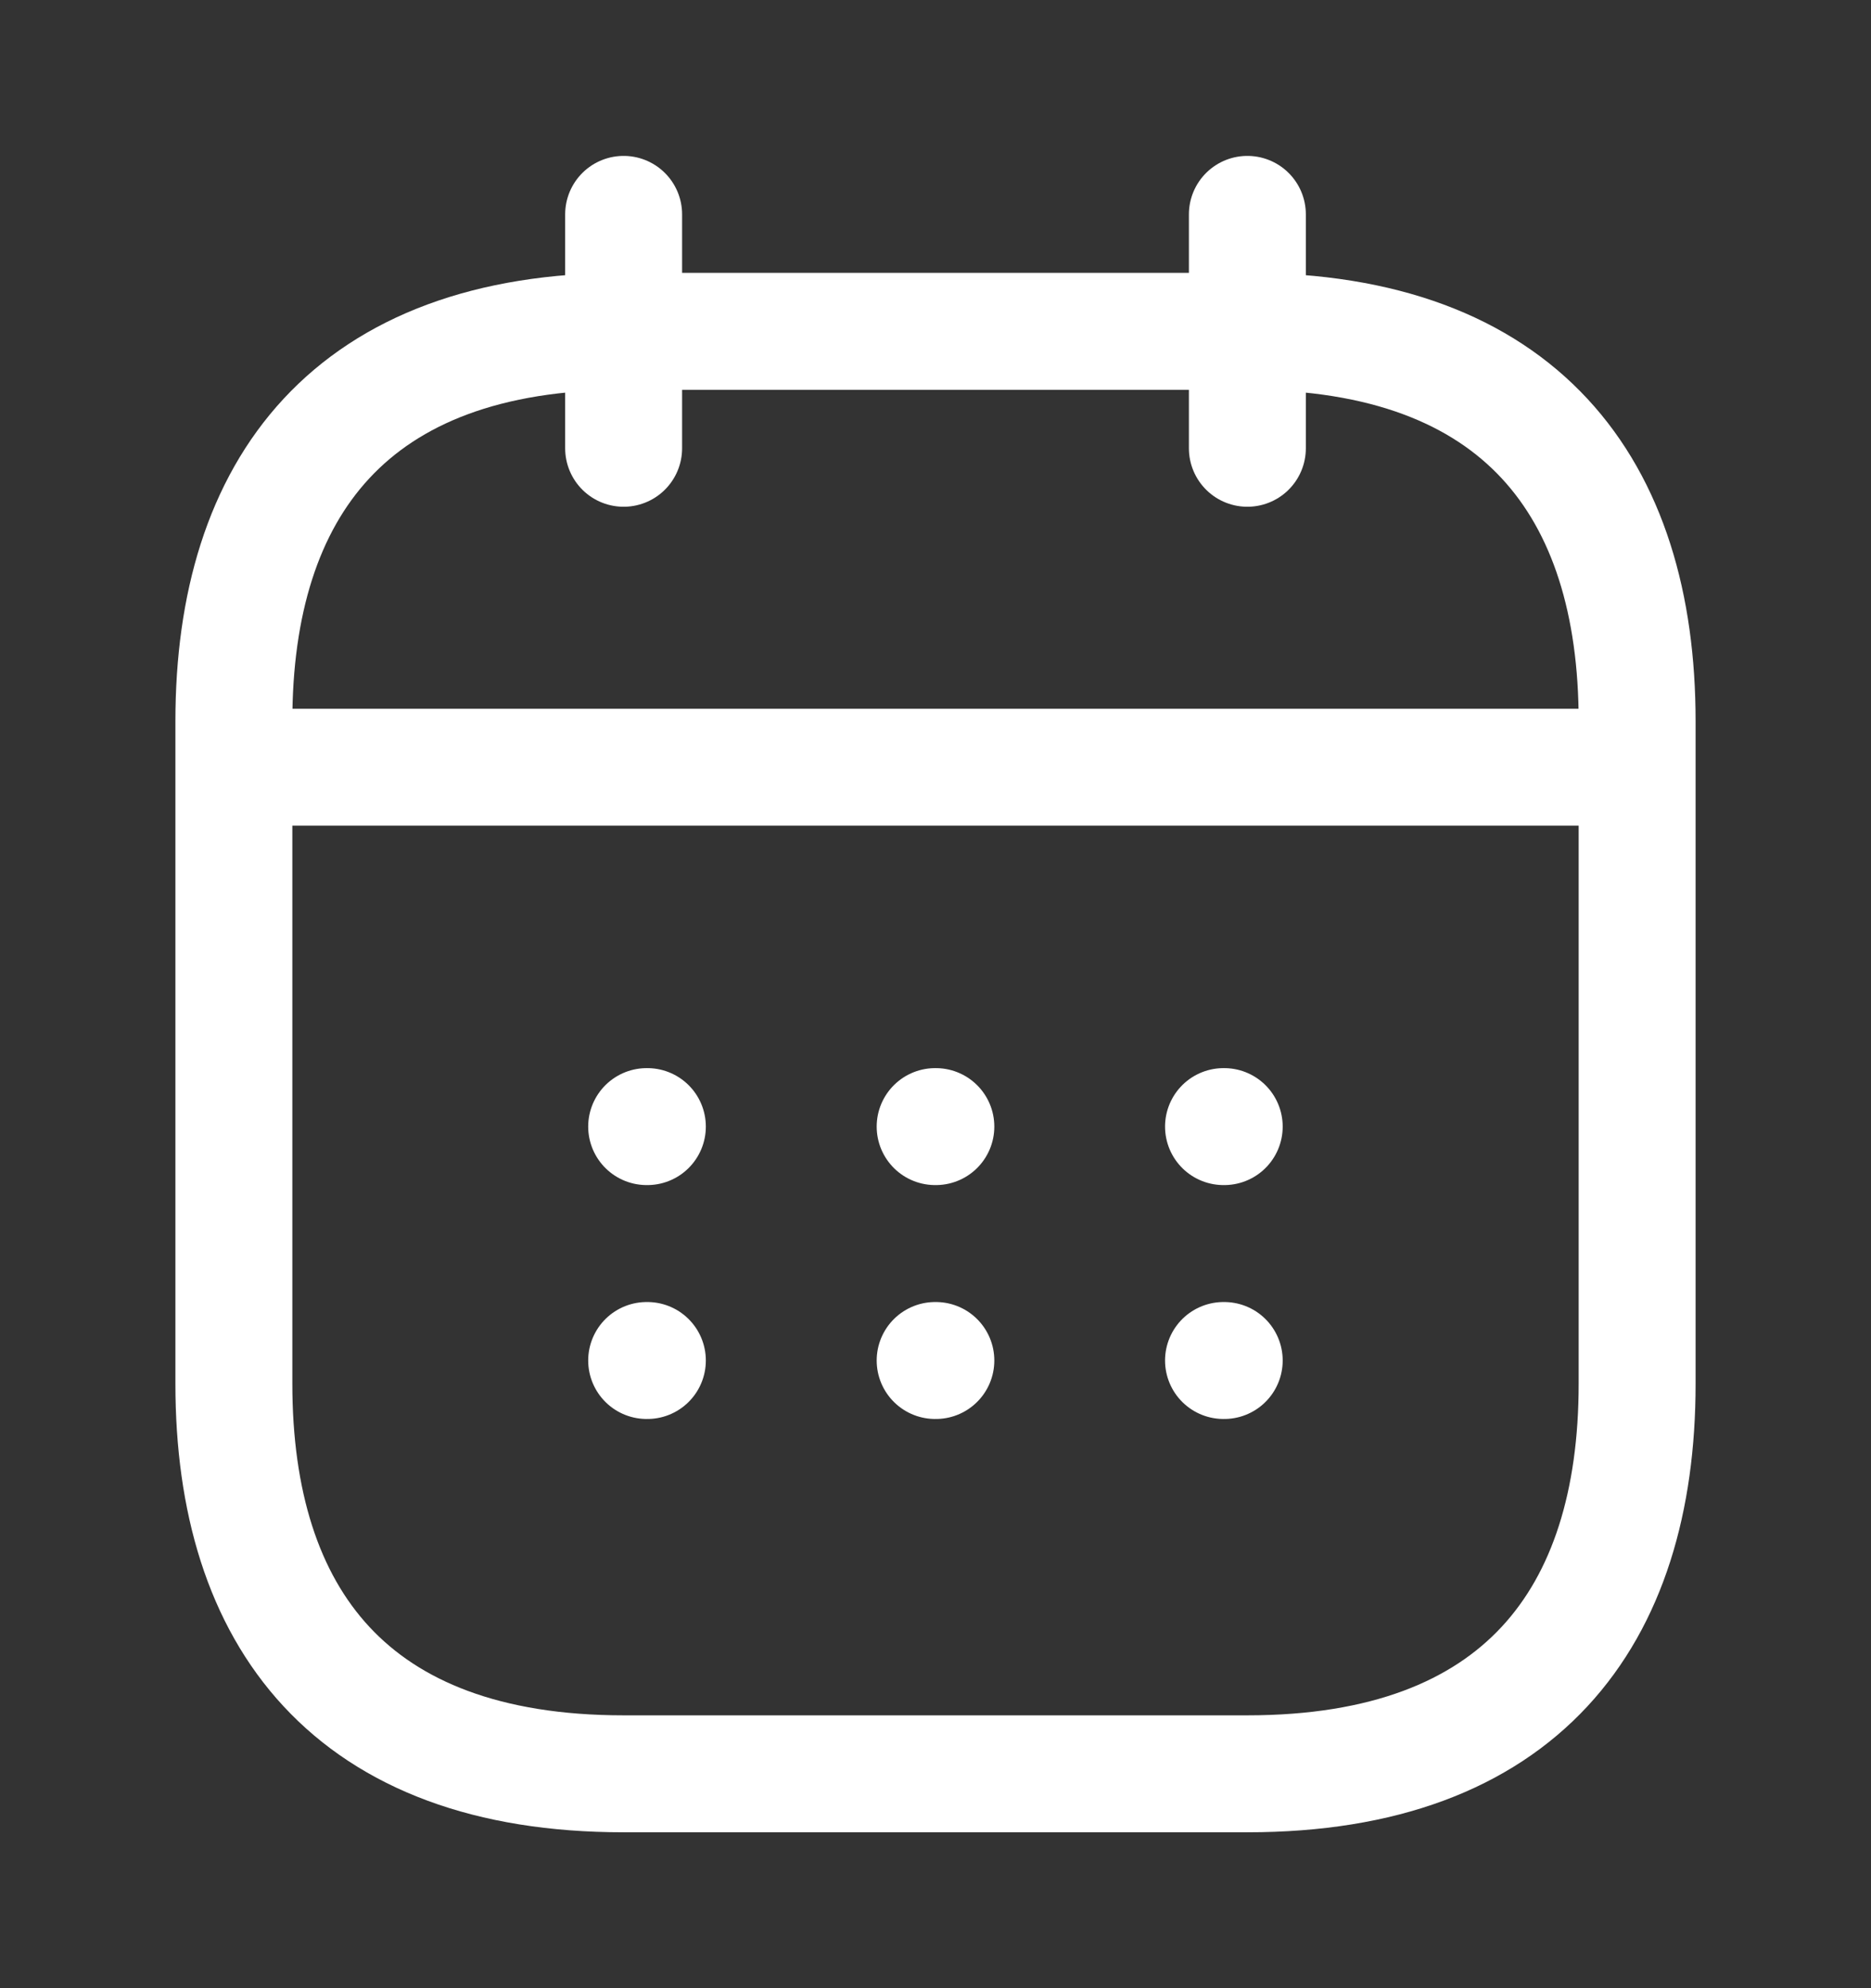
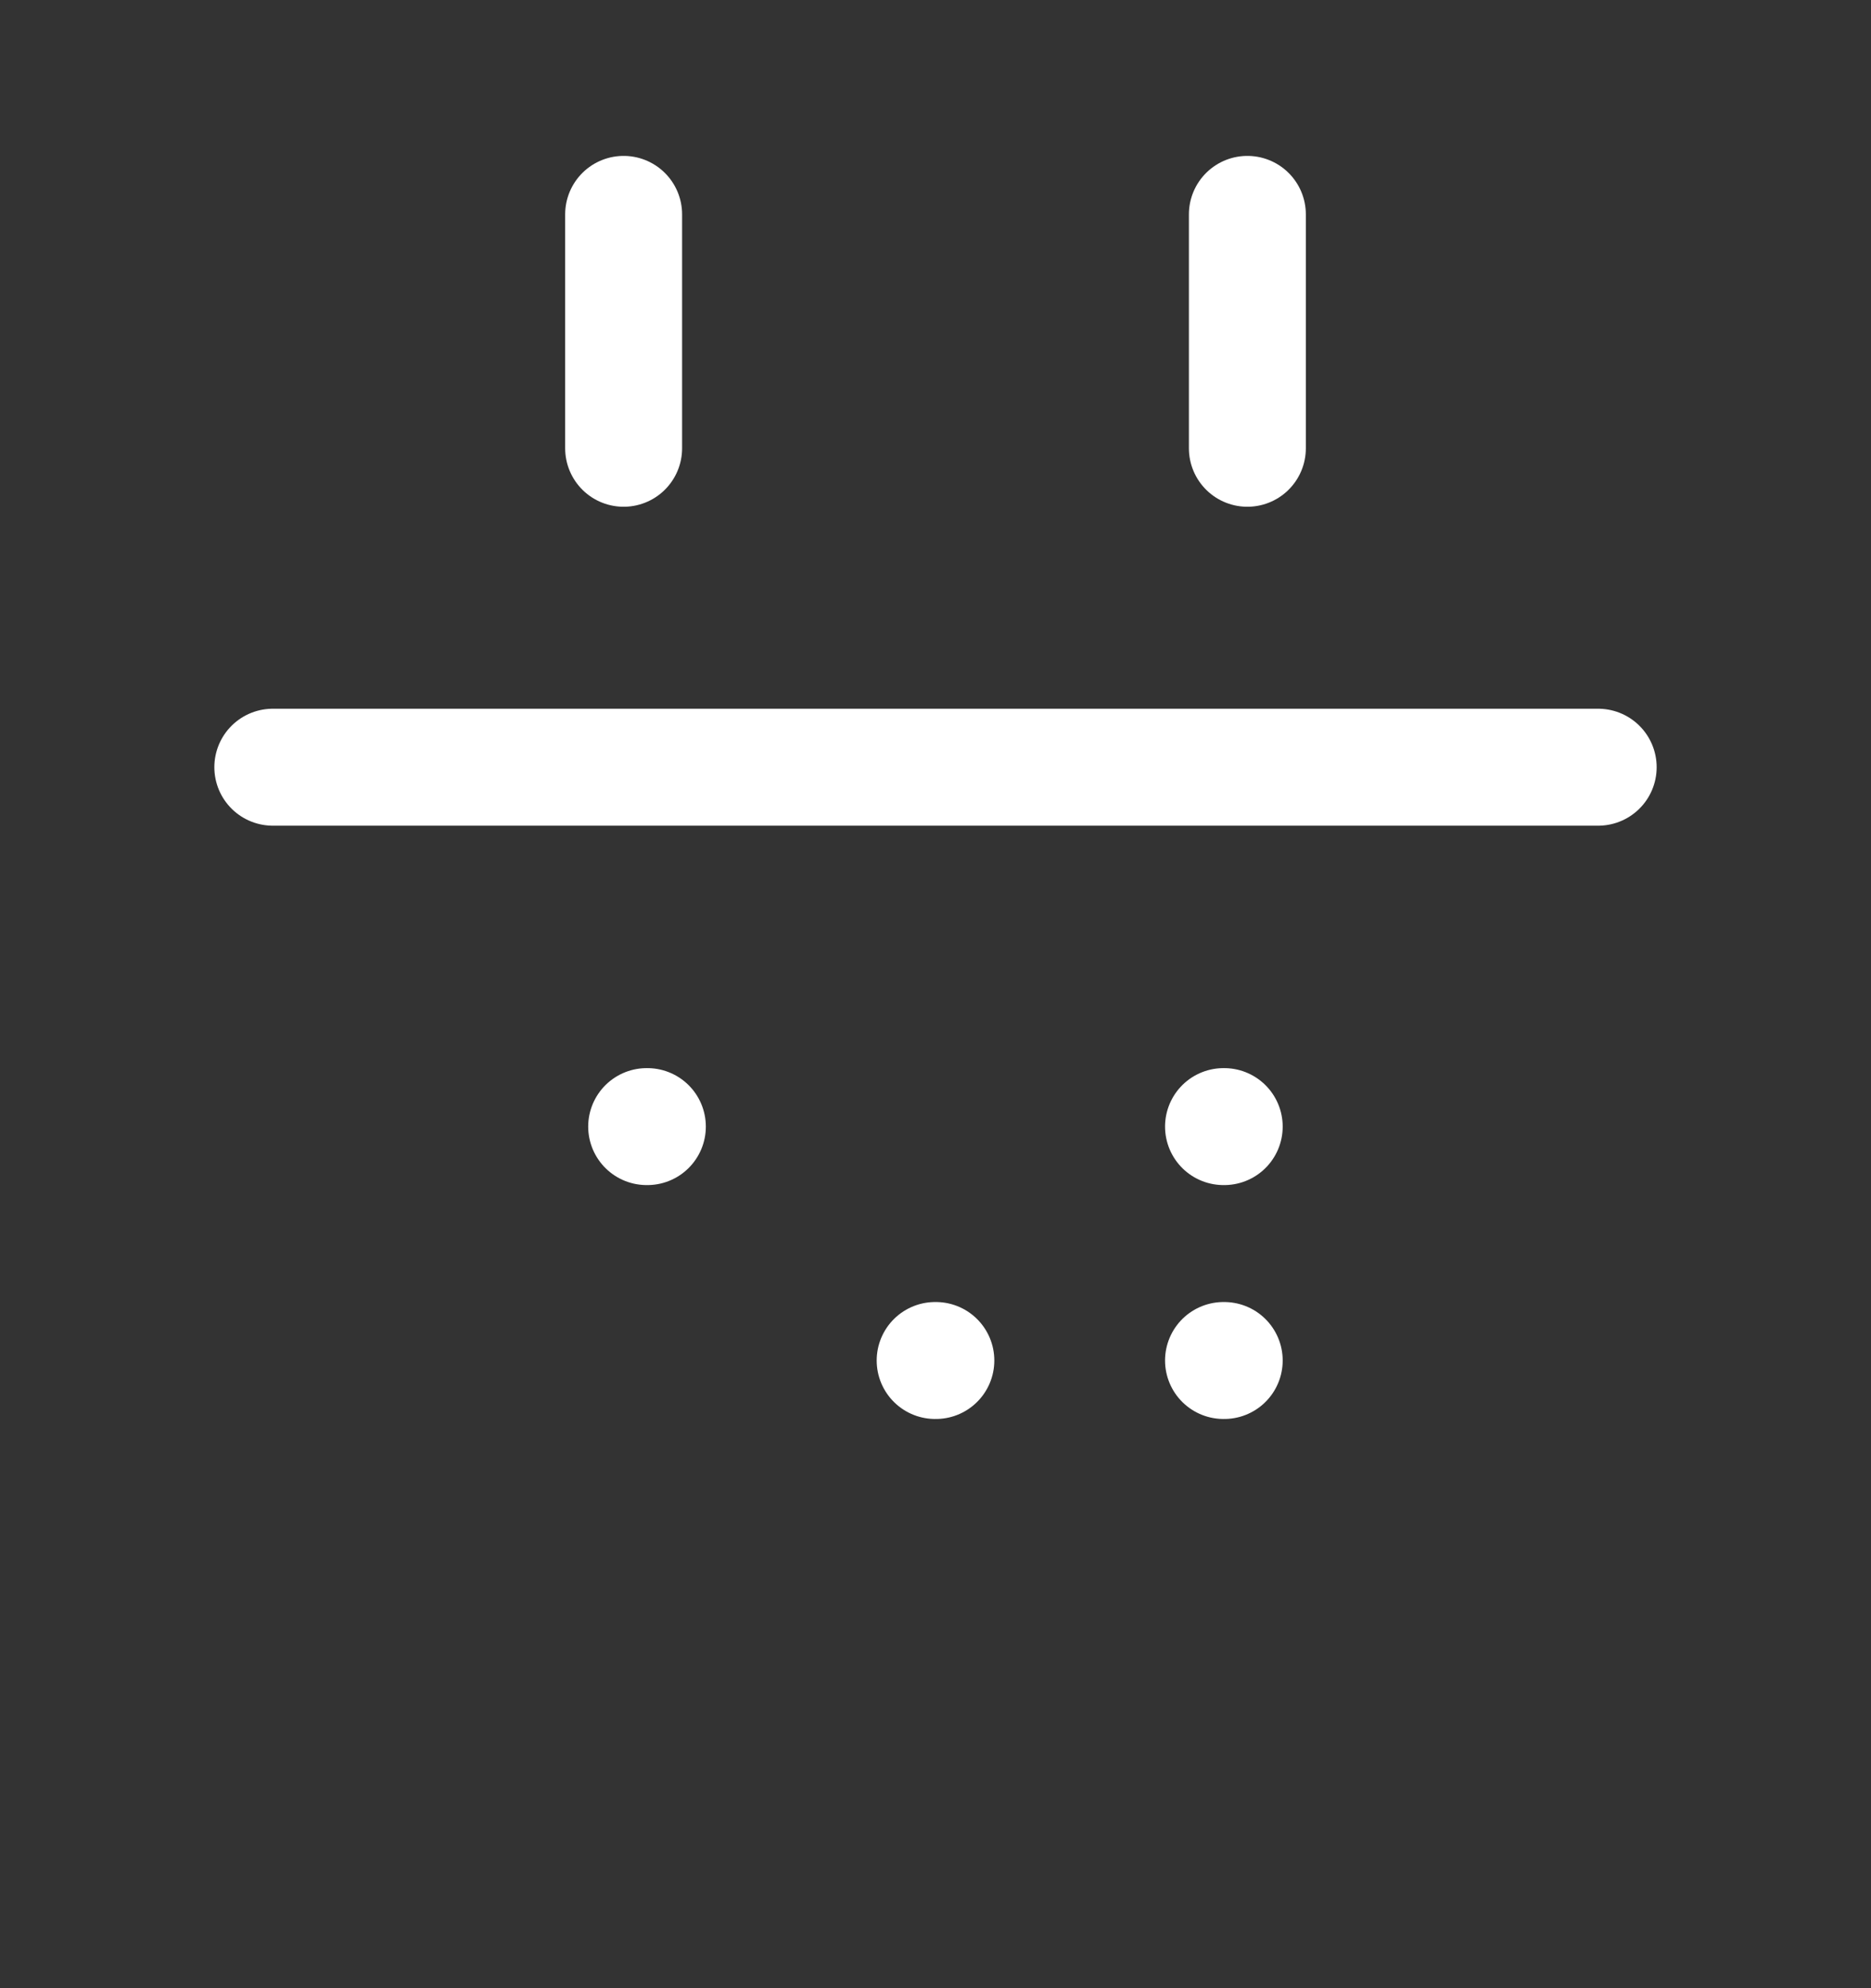
<svg xmlns="http://www.w3.org/2000/svg" width="16" height="17" viewBox="0 0 16 17" fill="none">
  <rect x="0" y="0" width="16" height="17" fill="#333333" stroke="none" />
  <path d="M5.333 1.833V3.833" stroke="white" stroke-miterlimit="10" stroke-linecap="round" stroke-linejoin="round" />
  <path d="M10.667 1.833V3.833" stroke="white" stroke-miterlimit="10" stroke-linecap="round" stroke-linejoin="round" />
  <path d="M2.333 6.56H13.667" stroke="white" stroke-miterlimit="10" stroke-linecap="round" stroke-linejoin="round" />
-   <path d="M14 6.167V11.833C14 13.833 13 15.167 10.667 15.167H5.333C3 15.167 2 13.833 2 11.833V6.167C2 4.167 3 2.833 5.333 2.833H10.667C13 2.833 14 4.167 14 6.167Z" stroke="white" stroke-miterlimit="10" stroke-linecap="round" stroke-linejoin="round" />
  <path d="M10.463 9.633H10.469" stroke="white" stroke-linecap="round" stroke-linejoin="round" />
  <path d="M10.463 11.633H10.469" stroke="white" stroke-linecap="round" stroke-linejoin="round" />
-   <path d="M7.997 9.633H8.003" stroke="white" stroke-linecap="round" stroke-linejoin="round" />
  <path d="M7.997 11.633H8.003" stroke="white" stroke-linecap="round" stroke-linejoin="round" />
  <path d="M5.53 9.633H5.536" stroke="white" stroke-linecap="round" stroke-linejoin="round" />
-   <path d="M5.53 11.633H5.536" stroke="white" stroke-linecap="round" stroke-linejoin="round" />
</svg>